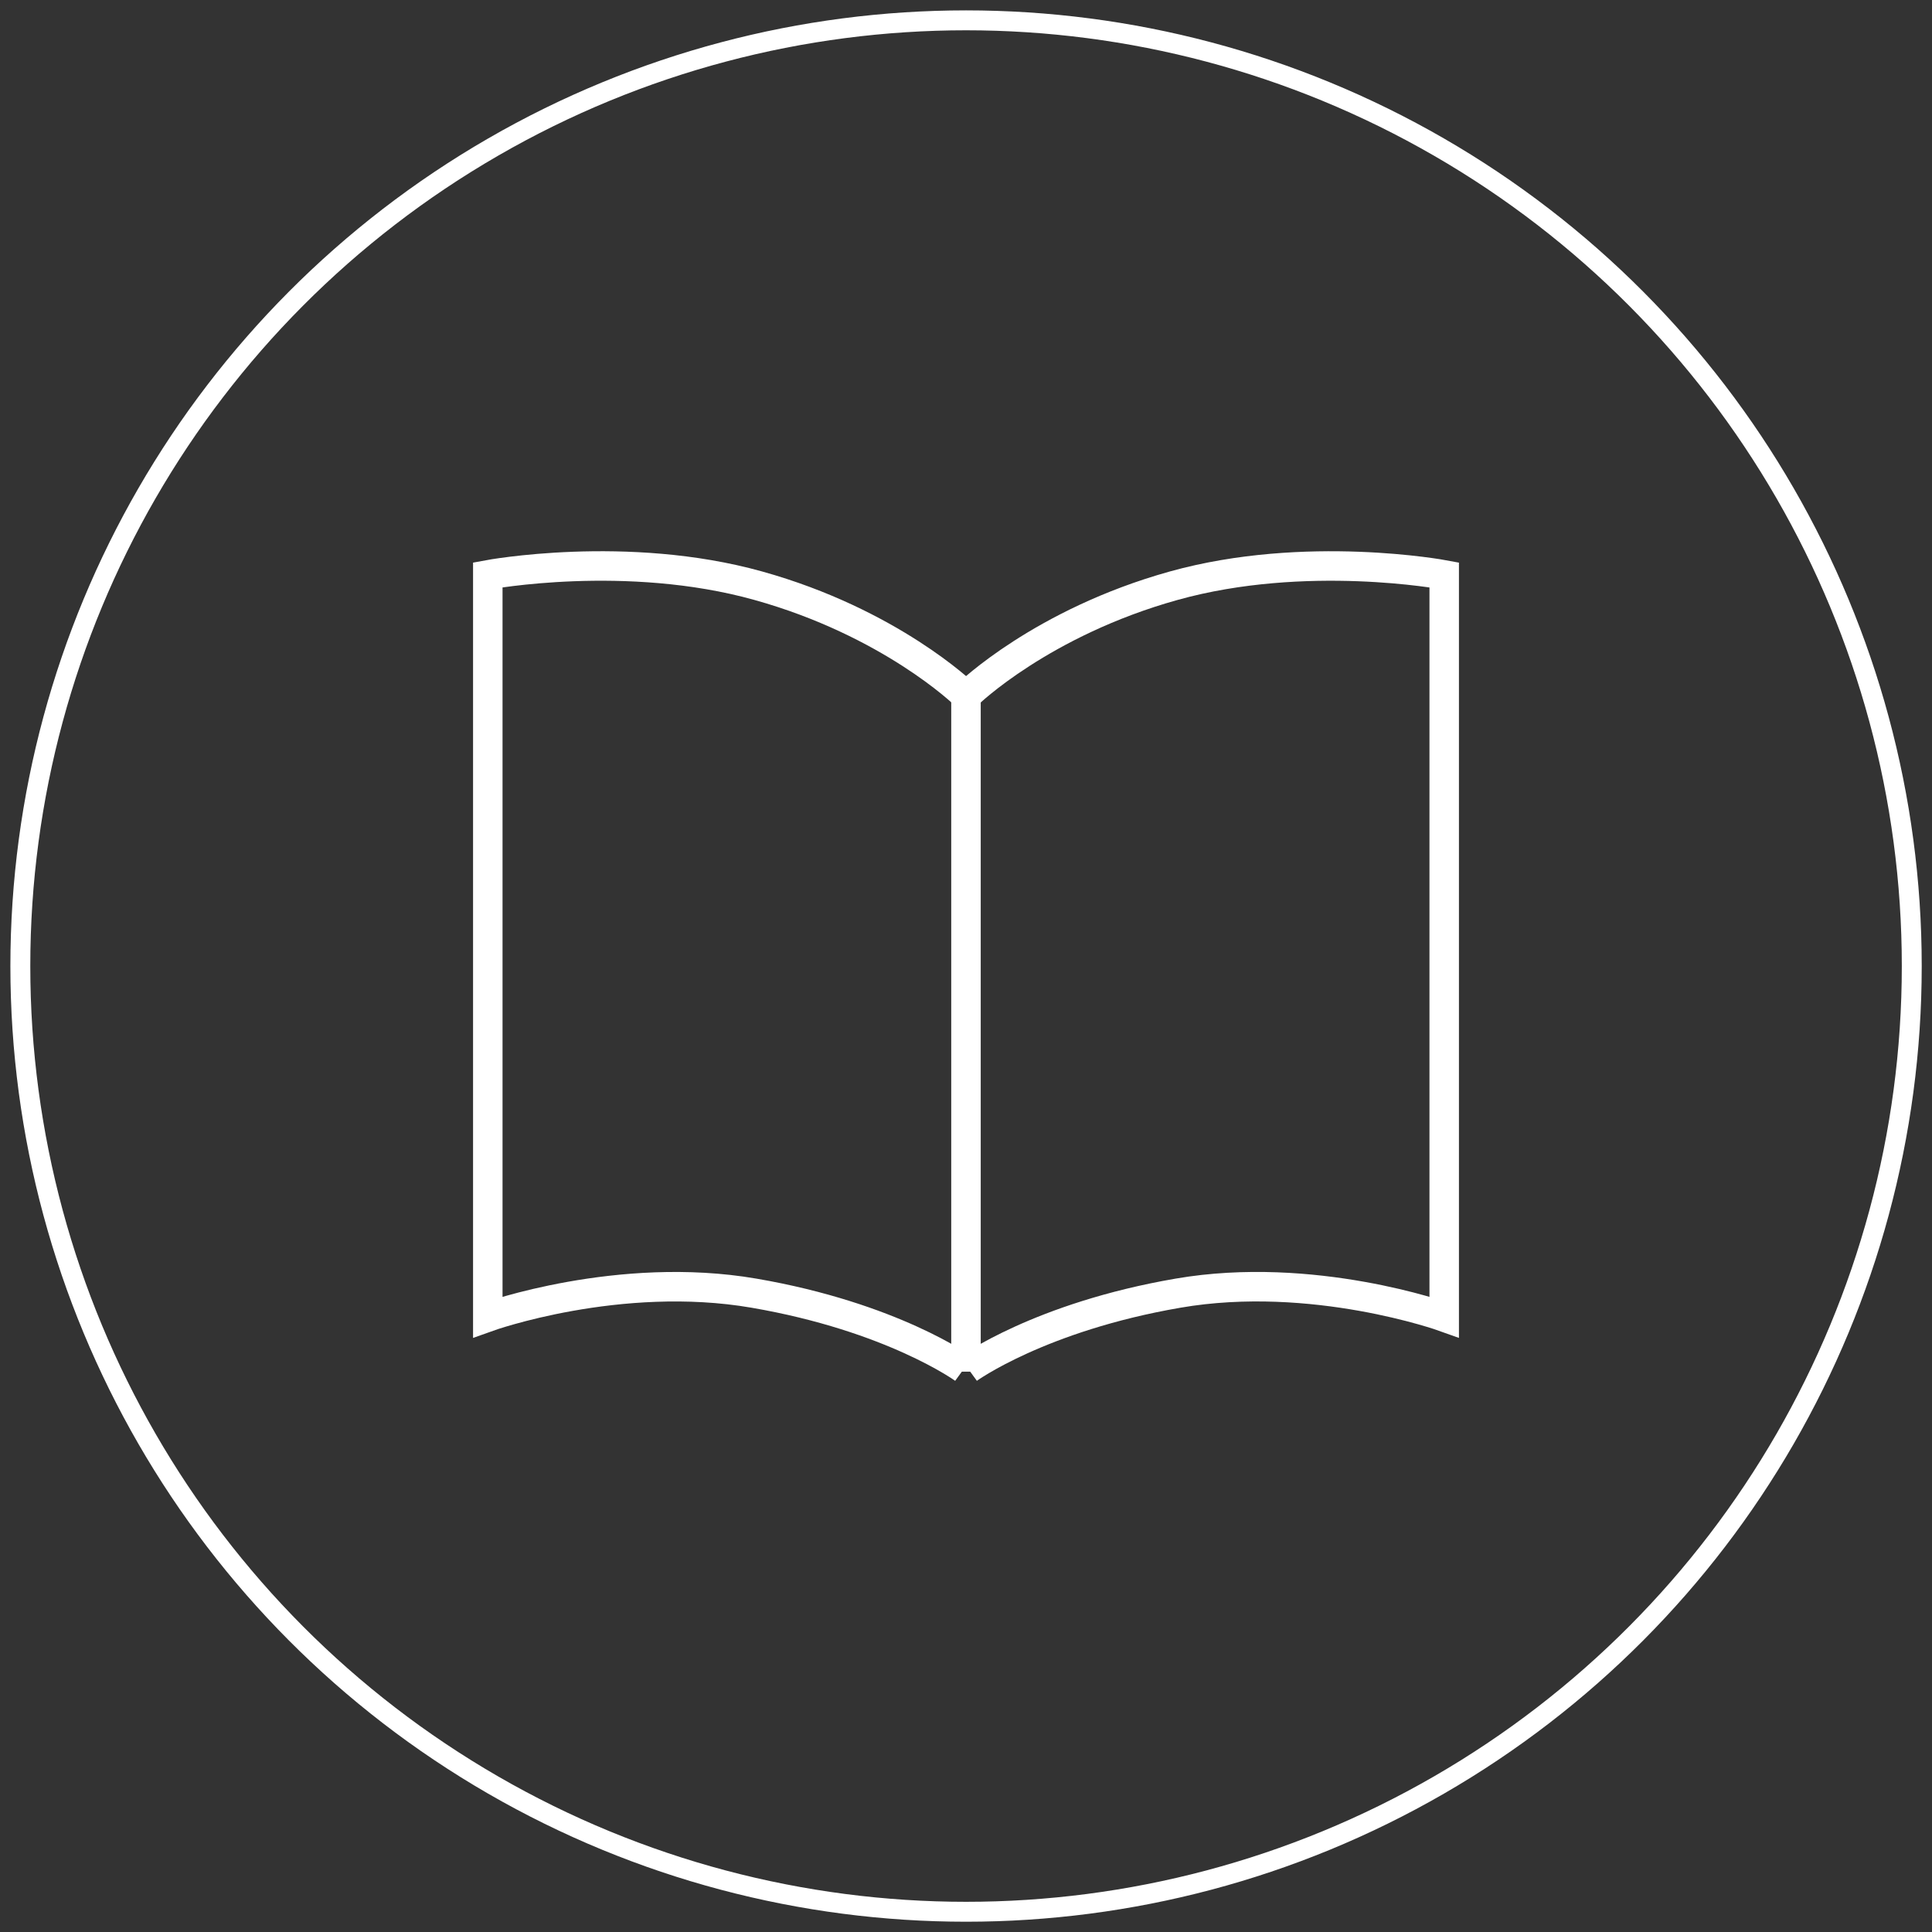
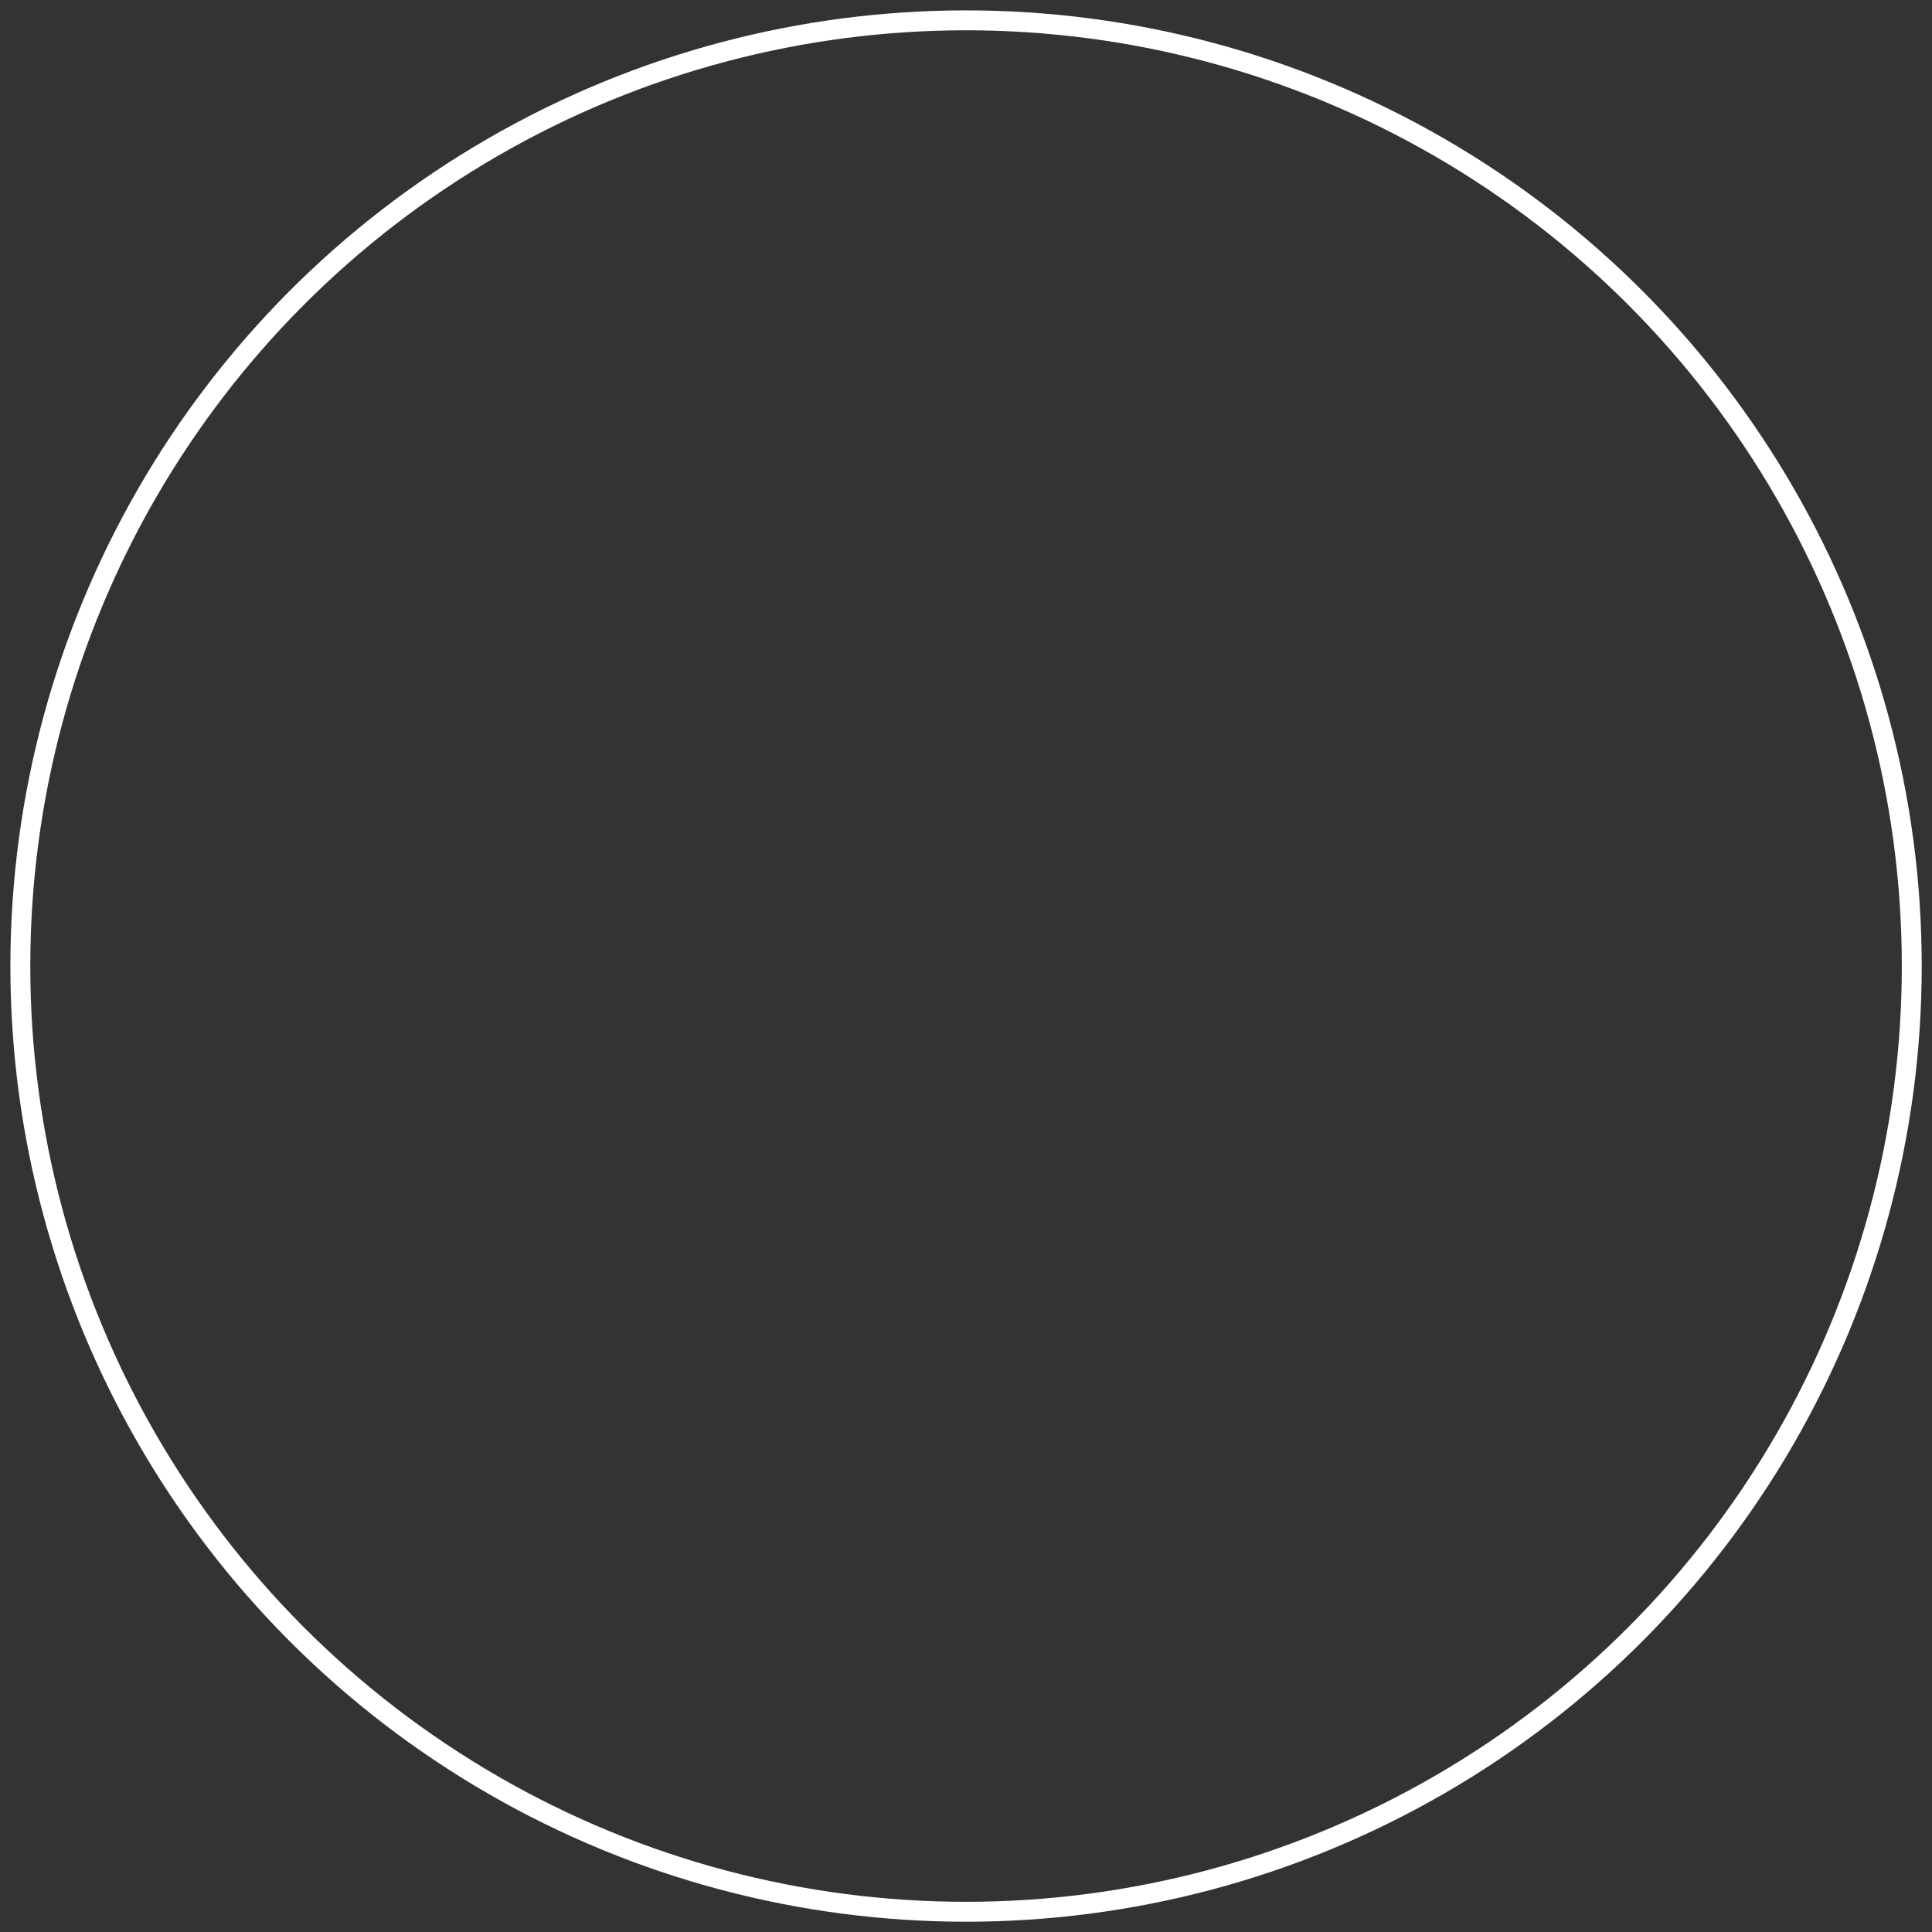
<svg xmlns="http://www.w3.org/2000/svg" width="100%" height="100%" viewBox="0 0 190 190" version="1.1" xml:space="preserve" style="fill-rule:evenodd;clip-rule:evenodd;">
  <rect x="0" y="0" width="190" height="190" fill="#333333" stroke="none" />
  <g transform="matrix(0.979,0,0,0.979,1.021,1.021)">
    <circle cx="96" cy="96" r="95" style="fill:none;stroke:white;stroke-width:2px;" />
  </g>
  <g transform="matrix(0.967,0,0,0.967,95,95)">
    <g transform="matrix(1,0,0,1,-50.132,-42.184)">
      <clipPath id="_clip1">
-         <rect x="0" y="0" width="100.264" height="84.369" />
-       </clipPath>
+         </clipPath>
      <g clip-path="url(#_clip1)">
        <g id="Group_256" transform="matrix(1,0,0,1,-1577.67,-1629.43)">
          <g id="Path_973" transform="matrix(1,0,0,1,1556.92,1608.78)">
            <path d="M71.105,103.806C71.105,103.806 78.37,98.527 92.45,96.106C106.184,93.738 119.516,98.526 119.516,98.526L119.516,23.058C119.516,23.058 105.436,20.417 92.008,24.158C78.58,27.899 71.108,35.166 71.108,35.166L70.67,35.166C70.67,35.166 63.181,27.9 49.748,24.156C36.348,20.417 22.248,23.056 22.248,23.056L22.248,98.527C22.248,98.527 35.584,93.743 49.318,96.107C63.398,98.527 70.663,103.807 70.663,103.807" style="fill:none;fill-rule:nonzero;stroke:white;stroke-width:3px;" />
          </g>
          <g id="Line_2" transform="matrix(1,0,0,1,1627.8,1642.78)">
-             <path d="M0,0L0,70.089" style="fill:none;fill-rule:nonzero;stroke:white;stroke-width:3px;" />
-           </g>
+             </g>
        </g>
      </g>
    </g>
  </g>
</svg>